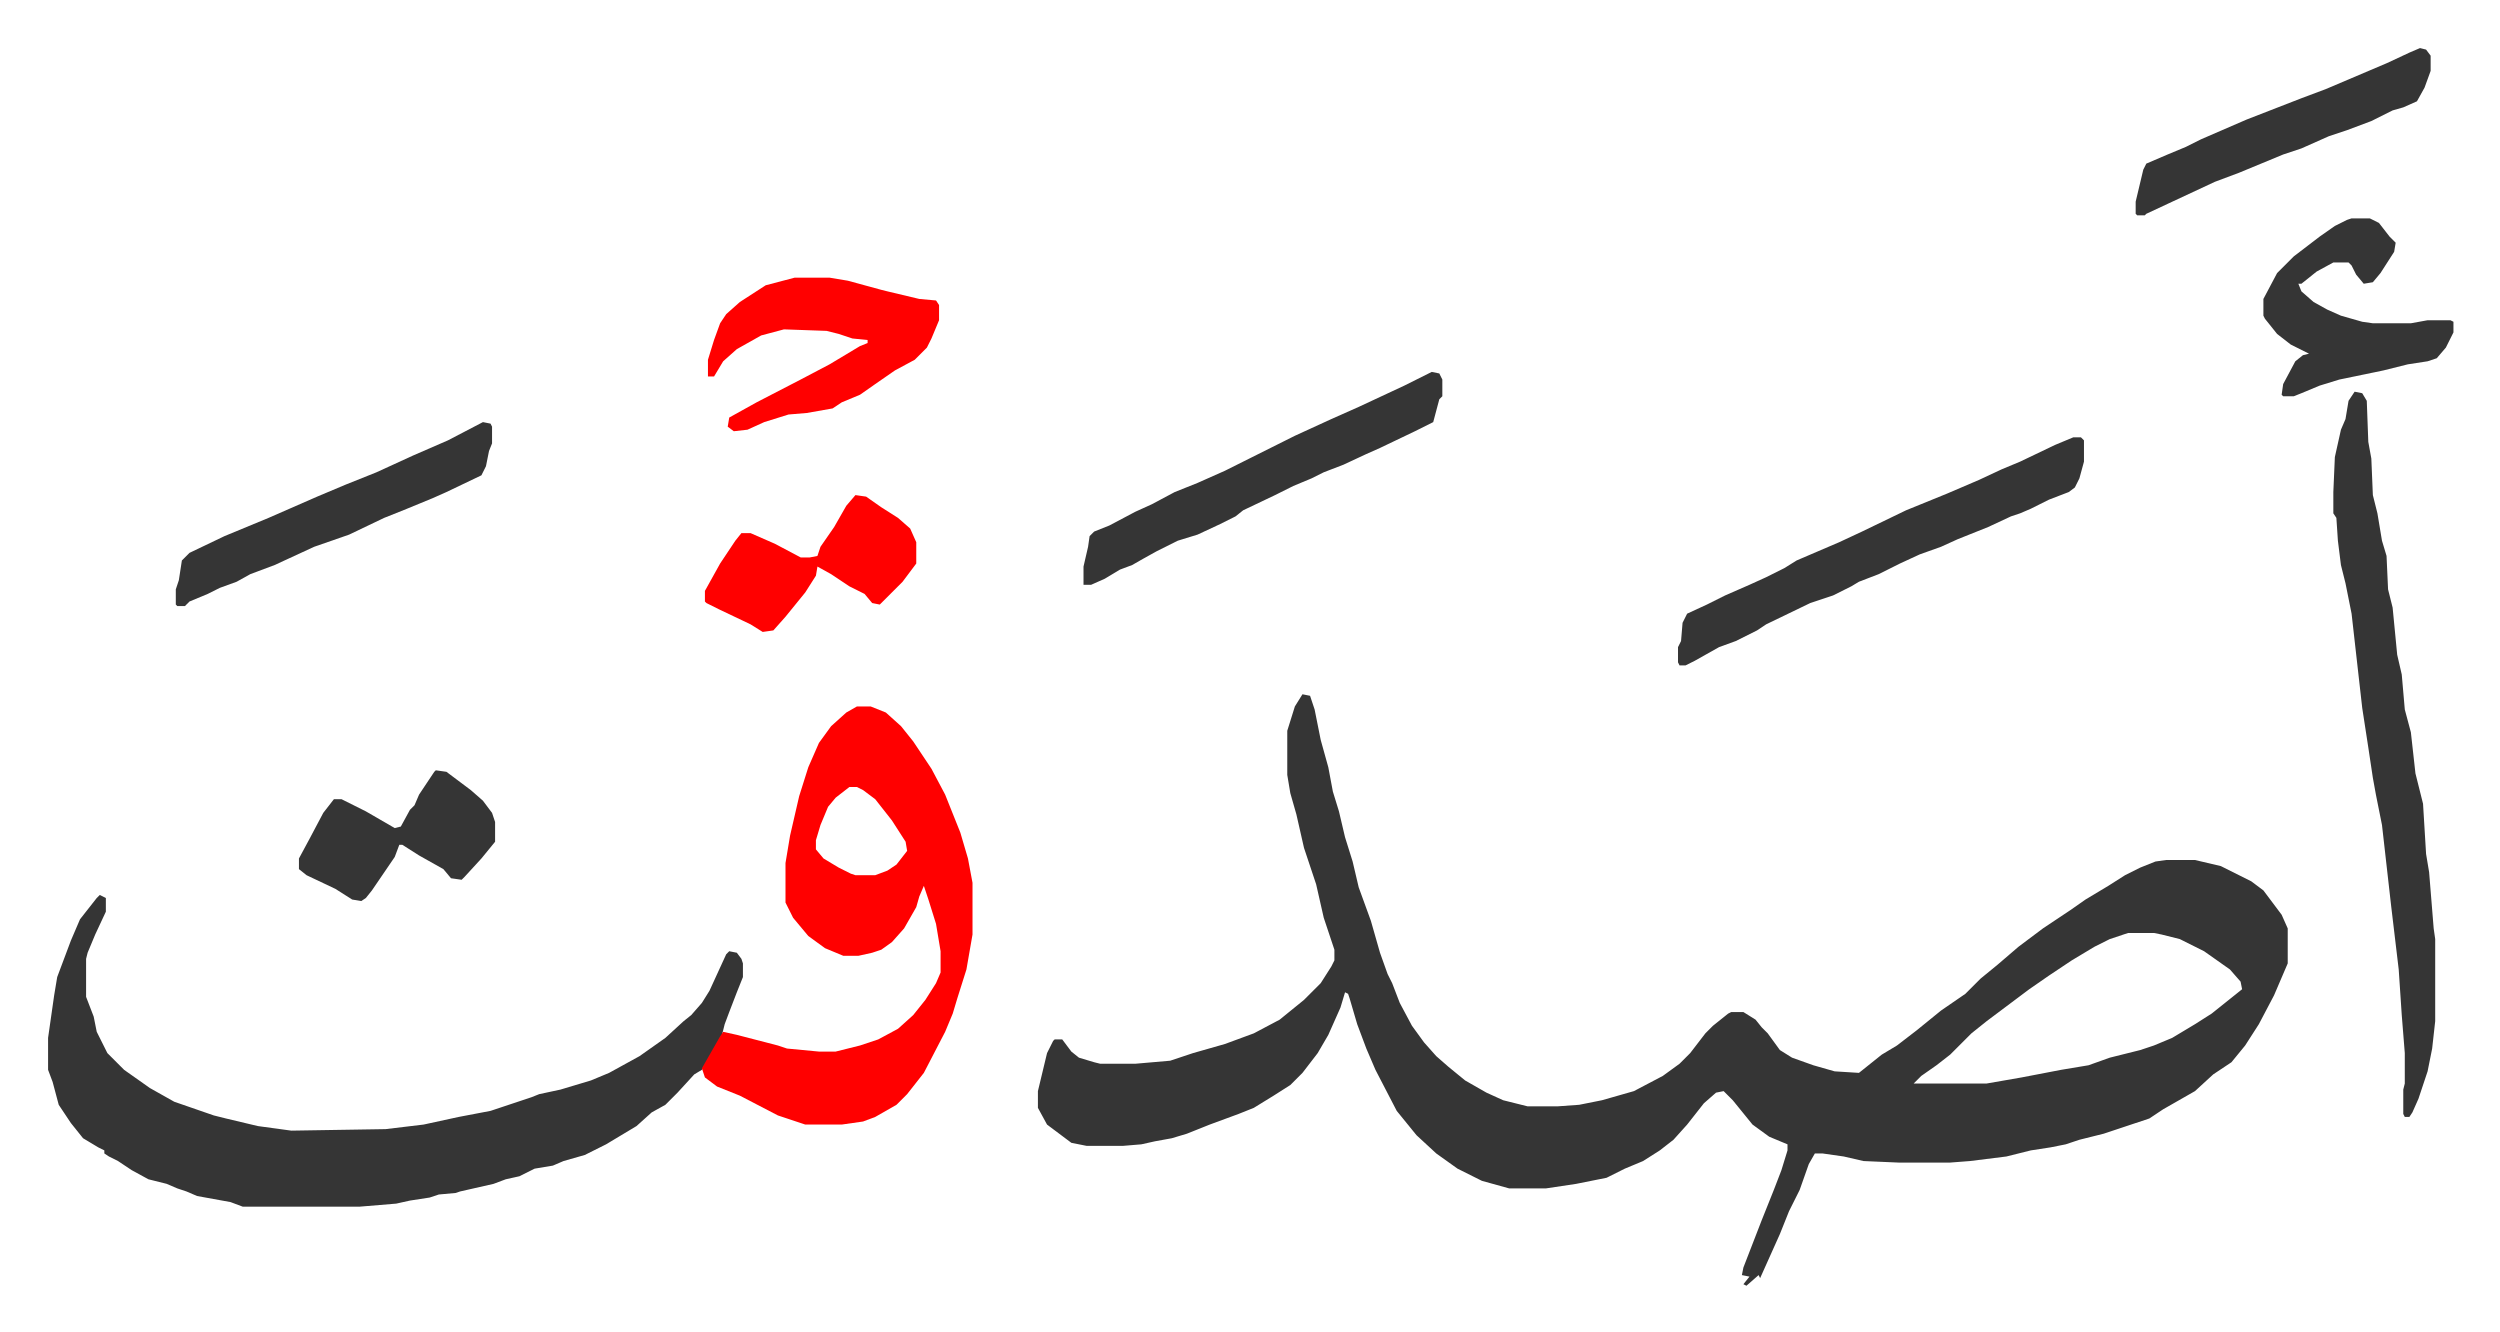
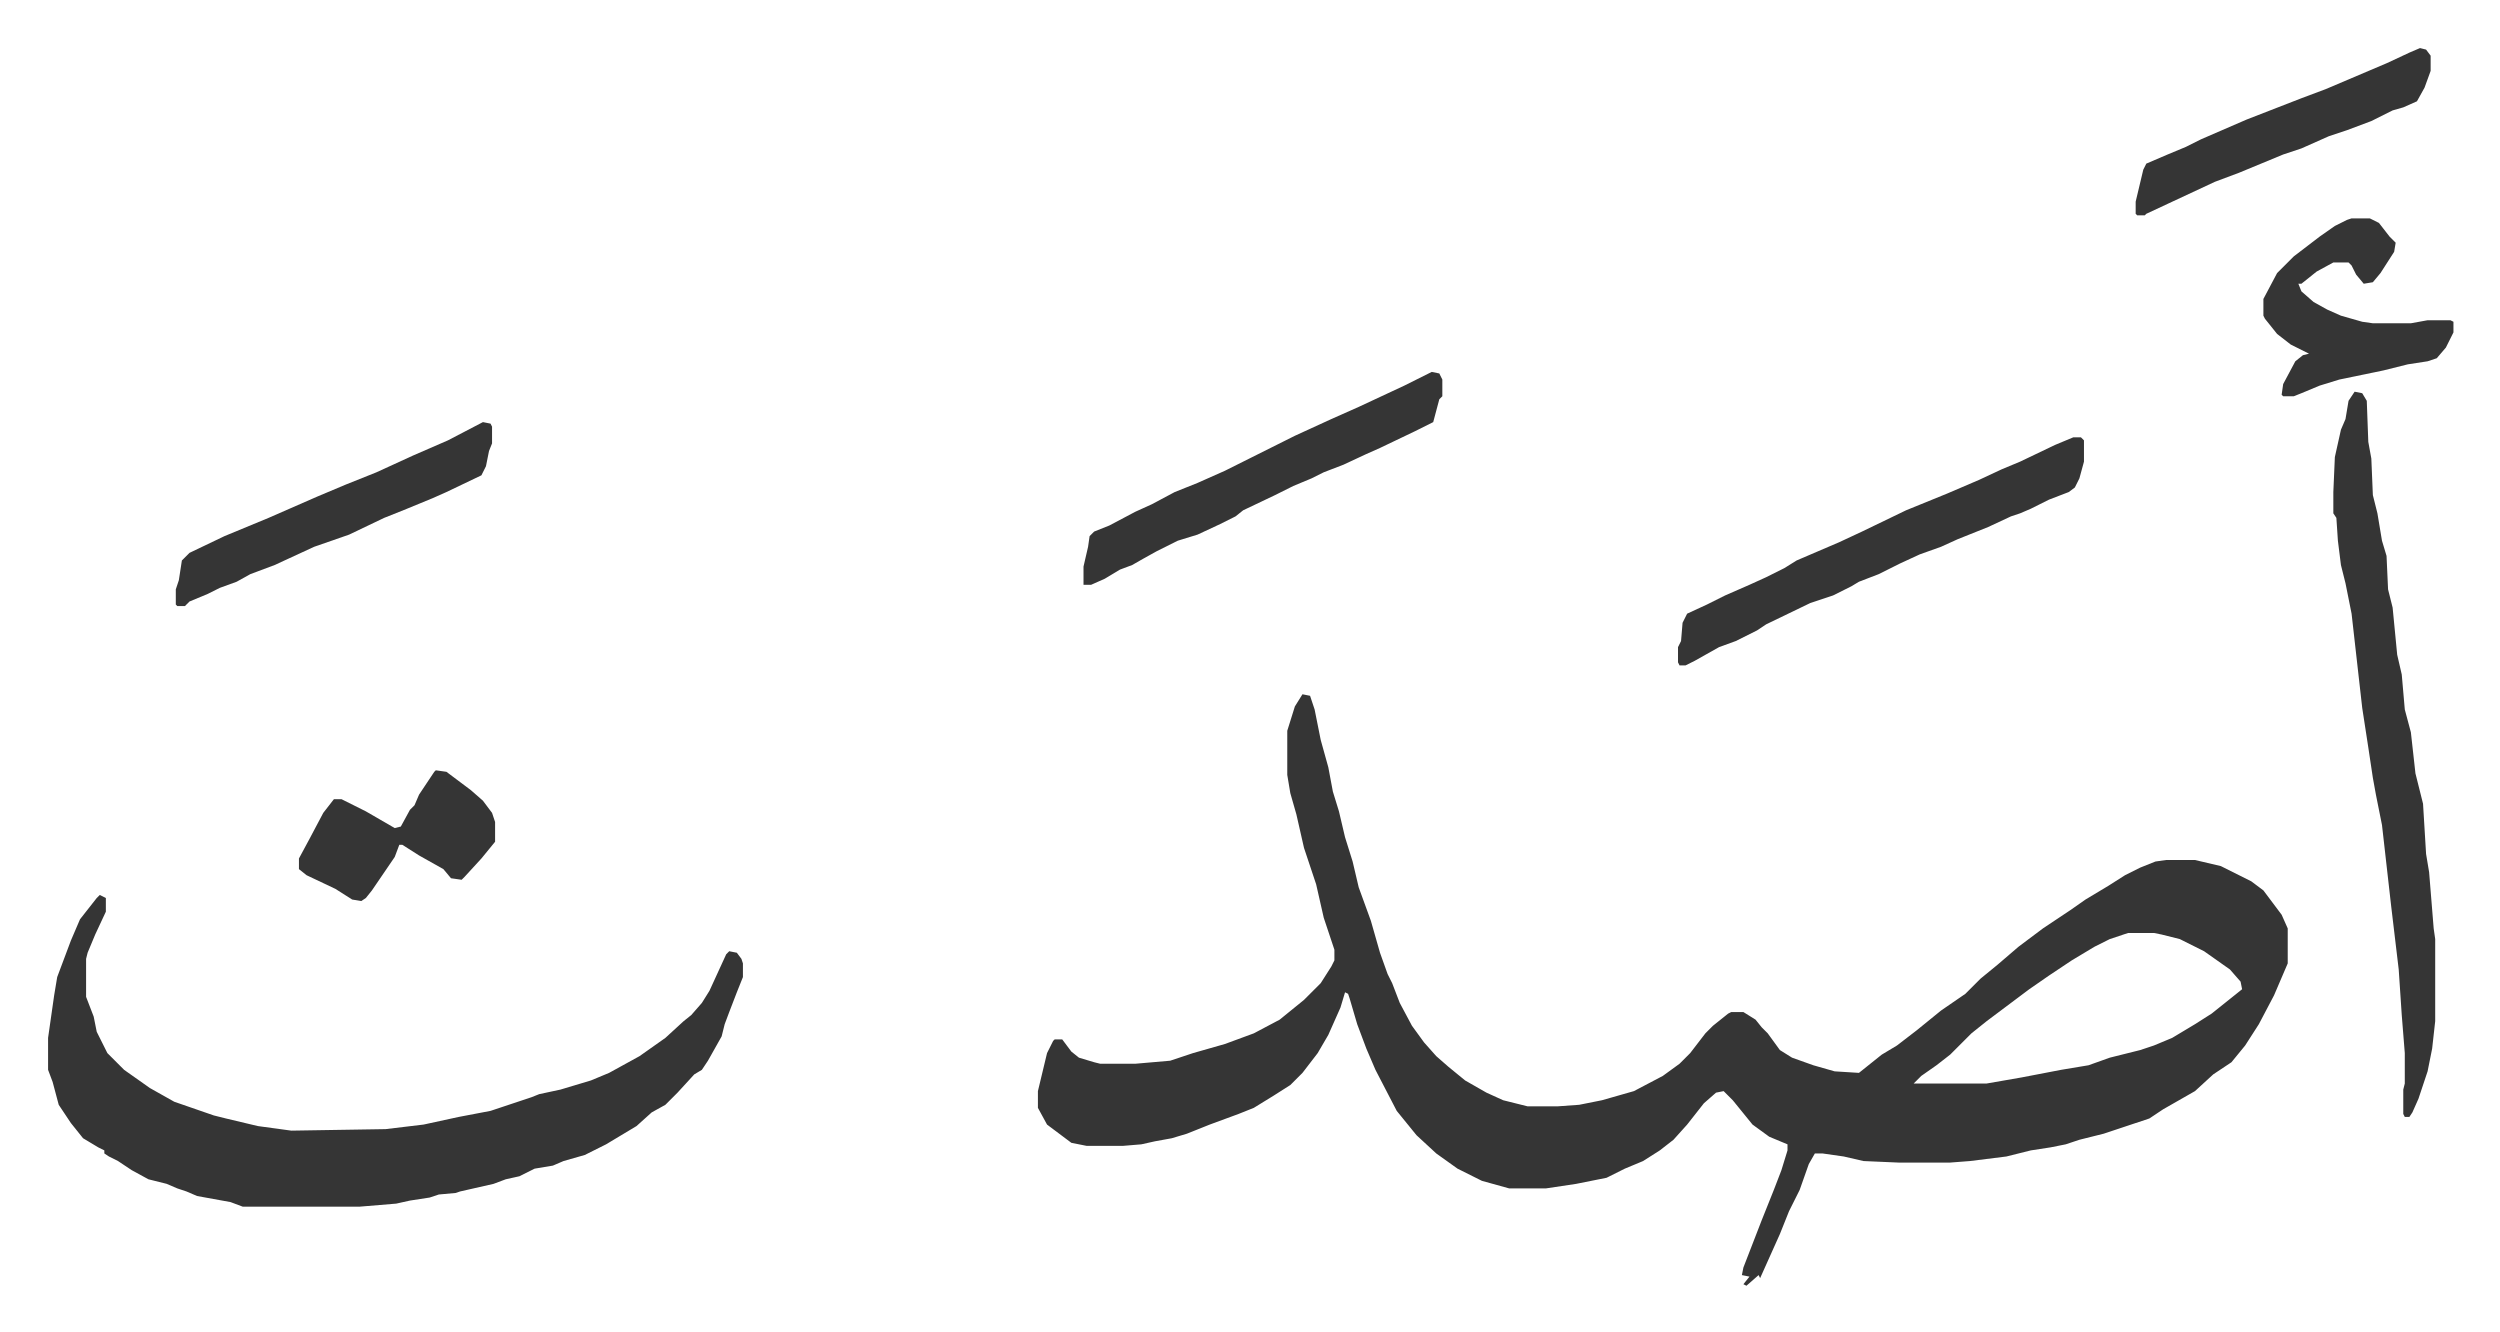
<svg xmlns="http://www.w3.org/2000/svg" role="img" viewBox="-31.62 217.38 1644.24 876.24">
  <path fill="#353535" id="rule_normal" d="M825 674l5 1 3 9 4 20 5 18 3 16 4 13 4 17 5 16 4 17 8 22 6 21 5 14 3 6 5 13 8 15 8 11 8 9 8 7 11 9 14 8 11 5 16 4h20l14-1 15-3 21-6 19-10 11-8 7-7 10-13 5-5 10-8 2-1h8l8 5 4 5 4 4 8 11 8 5 14 5 14 4 16 1 15-12 10-6 13-10 16-13 16-11 10-10 11-9 14-12 16-12 18-12 10-7 15-9 11-7 10-5 10-4 7-1h19l17 4 20 10 8 6 12 16 4 9v23l-9 21-10 19-9 14-9 11-12 8-12 11-21 12-9 6-15 5-15 5-16 4-9 3-10 2-13 2-16 4-24 3-13 1h-34l-23-1-13-3-14-2h-5l-4 7-6 17-7 14-6 15-13 29-1-2-8 7-2-1 4-5-5-1 1-5 12-31 8-20 5-13 4-13v-4l-12-5-11-8-13-16-6-6-5 1-8 7-11 14-9 10-9 7-11 7-12 5-12 6-20 4-20 3h-24l-18-5-16-8-14-10-13-12-13-16-14-27-6-14-6-16-5-17-1-3-2-1-3 10-8 18-7 12-10 13-8 8-11 7-13 8-10 4-19 7-15 6-10 3-11 2-9 2-12 1h-24l-10-2-8-6-8-6-6-11v-11l6-25 4-8 1-1h5l6 8 5 4 10 3 4 1h23l23-2 15-5 21-6 19-7 17-9 16-13 11-11 7-11 2-4v-7l-7-21-5-22-8-24-5-22-4-14-2-12v-29l5-16zm543 157l-12 4-10 5-15 9-15 10-13 9-12 9-16 12-10 8-14 14-9 7-10 7-5 5h48l23-4 26-5 18-3 14-5 20-5 9-3 12-5 15-9 11-7 15-12 5-4-1-5-7-8-17-12-16-8-12-3-5-1zM34 806l4 2v9l-7 15-5 12-1 4v25l5 13 2 10 7 14 11 11 17 12 16 9 26 9 8 2 21 5 22 3 62-1 25-3 23-5 21-4 27-9 5-2 14-3 20-6 12-5 20-11 17-12 12-11 5-4 7-8 5-8 11-24 2-2 5 1 3 4 1 3v9l-4 10-5 13-3 8-2 8-9 16-4 6-5 3-11 12-8 8-9 5-10 9-20 12-14 7-14 4-7 3-12 2-10 5-9 2-8 3-22 5-3 1-11 1-6 2-13 2-9 2-24 2h-77l-8-3-22-4-7-3-6-2-7-3-12-3-11-6-9-6-6-3-3-2v-2l-4-2-10-6-8-10-8-12-4-15-3-8v-21l4-28 2-12 9-24 6-14 11-14z" />
-   <path fill="#ff0000" id="rule_qalqalah" d="M532 682h9l10 4 10 9 8 10 12 18 9 17 10 25 5 17 3 16v34l-4 23-6 19-3 10-5 12-14 27-11 14-7 7-14 8-8 3-14 2h-24l-18-6-25-13-15-6-8-6-2-6 12-21 2-3 9 2 27 7 6 2 21 2h11l16-4 12-4 13-7 10-9 8-10 7-11 3-7v-14l-3-18-5-16-3-9-3 7-2 7-8 14-8 9-7 5-6 2-9 2h-10l-12-5-11-8-10-12-5-10v-26l3-18 6-26 6-19 7-16 8-11 10-9zm-5 53l-9 7-5 6-5 12-3 10v6l5 6 10 6 8 4 3 1h13l8-3 6-4 7-9-1-6-9-14-11-14-8-6-4-2z" />
  <path fill="#353535" id="rule_normal" d="M1517 475l5 1 3 5 1 27 2 11 1 24 3 12 3 18 3 10 1 22 3 12 3 31 3 13 2 23 4 15 3 27 5 20 2 33 2 12 3 37 1 7v54l-2 18-3 15-6 18-4 9-2 3h-3l-1-2v-16l1-4v-20l-2-25-2-30-5-42-6-53-4-20-2-11-3-20-4-26-7-62-4-20-3-12-2-16-1-15-2-3v-14l1-23 4-18 3-7 2-12zm-185 30h5l2 2v14l-3 11-3 6-4 3-13 5-12 6-7 3-6 2-15 7-20 8-11 5-14 5-13 6-14 7-13 5-5 3-12 6-15 5-29 14-6 4-14 7-11 4-16 9-6 3h-4l-1-2v-10l2-4 1-12 3-6 13-6 12-6 16-7 11-5 12-6 8-5 28-12 15-7 29-14 27-11 21-9 15-7 12-5 23-11zm-422-43l5 1 2 4v11l-2 2-4 15-12 6-23 11-9 4-15 7-13 5-8 4-12 5-12 6-21 10-5 4-10 5-15 7-13 4-14 7-9 5-7 4-8 3-10 6-9 4h-5v-12l3-13 1-7 3-3 10-4 17-9 11-5 15-8 15-6 18-8 30-15 16-8 24-11 18-8 30-14 16-8z" />
-   <path fill="#ff0000" id="rule_qalqalah" d="M491 400h23l12 2 22 6 4 1 21 5 11 1 2 3v10l-5 12-3 6-8 8-13 7-13 9-10 7-12 5-6 4-17 3-12 1-16 5-11 5-9 1-4-3 1-6 18-10 29-15 19-10 20-12 5-2v-2l-10-1-9-3-8-2-28-1-15 4-16 9-9 8-6 10h-4v-11l4-13 4-11 4-6 9-8 17-11z" />
  <path fill="#353535" id="rule_normal" d="M286 495l5 1 1 2v11l-2 5-2 10-3 6-23 11-9 4-17 7-15 6-23 11-23 8-26 12-16 6-9 5-11 4-8 4-12 5-3 3h-5l-1-1v-10l2-6 2-13 5-5 23-11 29-12 32-14 19-8 20-8 24-11 23-10zm1229-134h12l6 3 7 9 4 4-1 6-9 14-5 6-6 1-5-6-3-6-2-2h-10l-11 6-10 8h-2l2 5 8 7 9 5 9 4 14 4 7 1h25l11-2h15l2 1v7l-5 10-6 7-6 2-13 2-16 4-29 6-13 4-12 5-5 2h-7l-1-1 1-7 8-15 5-4 4-1-12-6-9-7-8-10-1-2v-11l9-17 11-11 17-13 10-7 8-4zm45-112l4 1 3 4v10l-4 11-5 9-9 4-7 2-14 7-16 6-12 4-18 8-12 4-29 12-16 6-30 14-15 7-1 1h-5l-1-1v-8l5-21 2-4 14-6 12-5 10-5 30-13 36-14 16-6 40-17 15-7z" />
-   <path fill="#ff0000" id="rule_qalqalah" d="M531 543l7 1 10 7 11 7 8 7 4 9v14l-9 12-5 5-10 10-5-1-5-6-10-5-12-8-9-5-1 6-7 11-13 16-8 9-7 1-8-5-21-10-8-4-1-1v-7l10-18 10-15 4-5h6l16 7 17 9h6l5-1 2-6 9-13 8-14z" />
  <path fill="#353535" id="rule_normal" d="M255 724l7 1 16 12 8 7 6 8 2 6v13l-9 11-11 12-2 2-7-1-5-6-16-9-11-7h-2l-3 8-15 22-4 5-3 2-6-1-11-7-19-9-5-4v-7l7-13 9-17 7-9h5l16 8 19 11 4-1 6-11 3-3 3-7 10-15z" />
</svg>